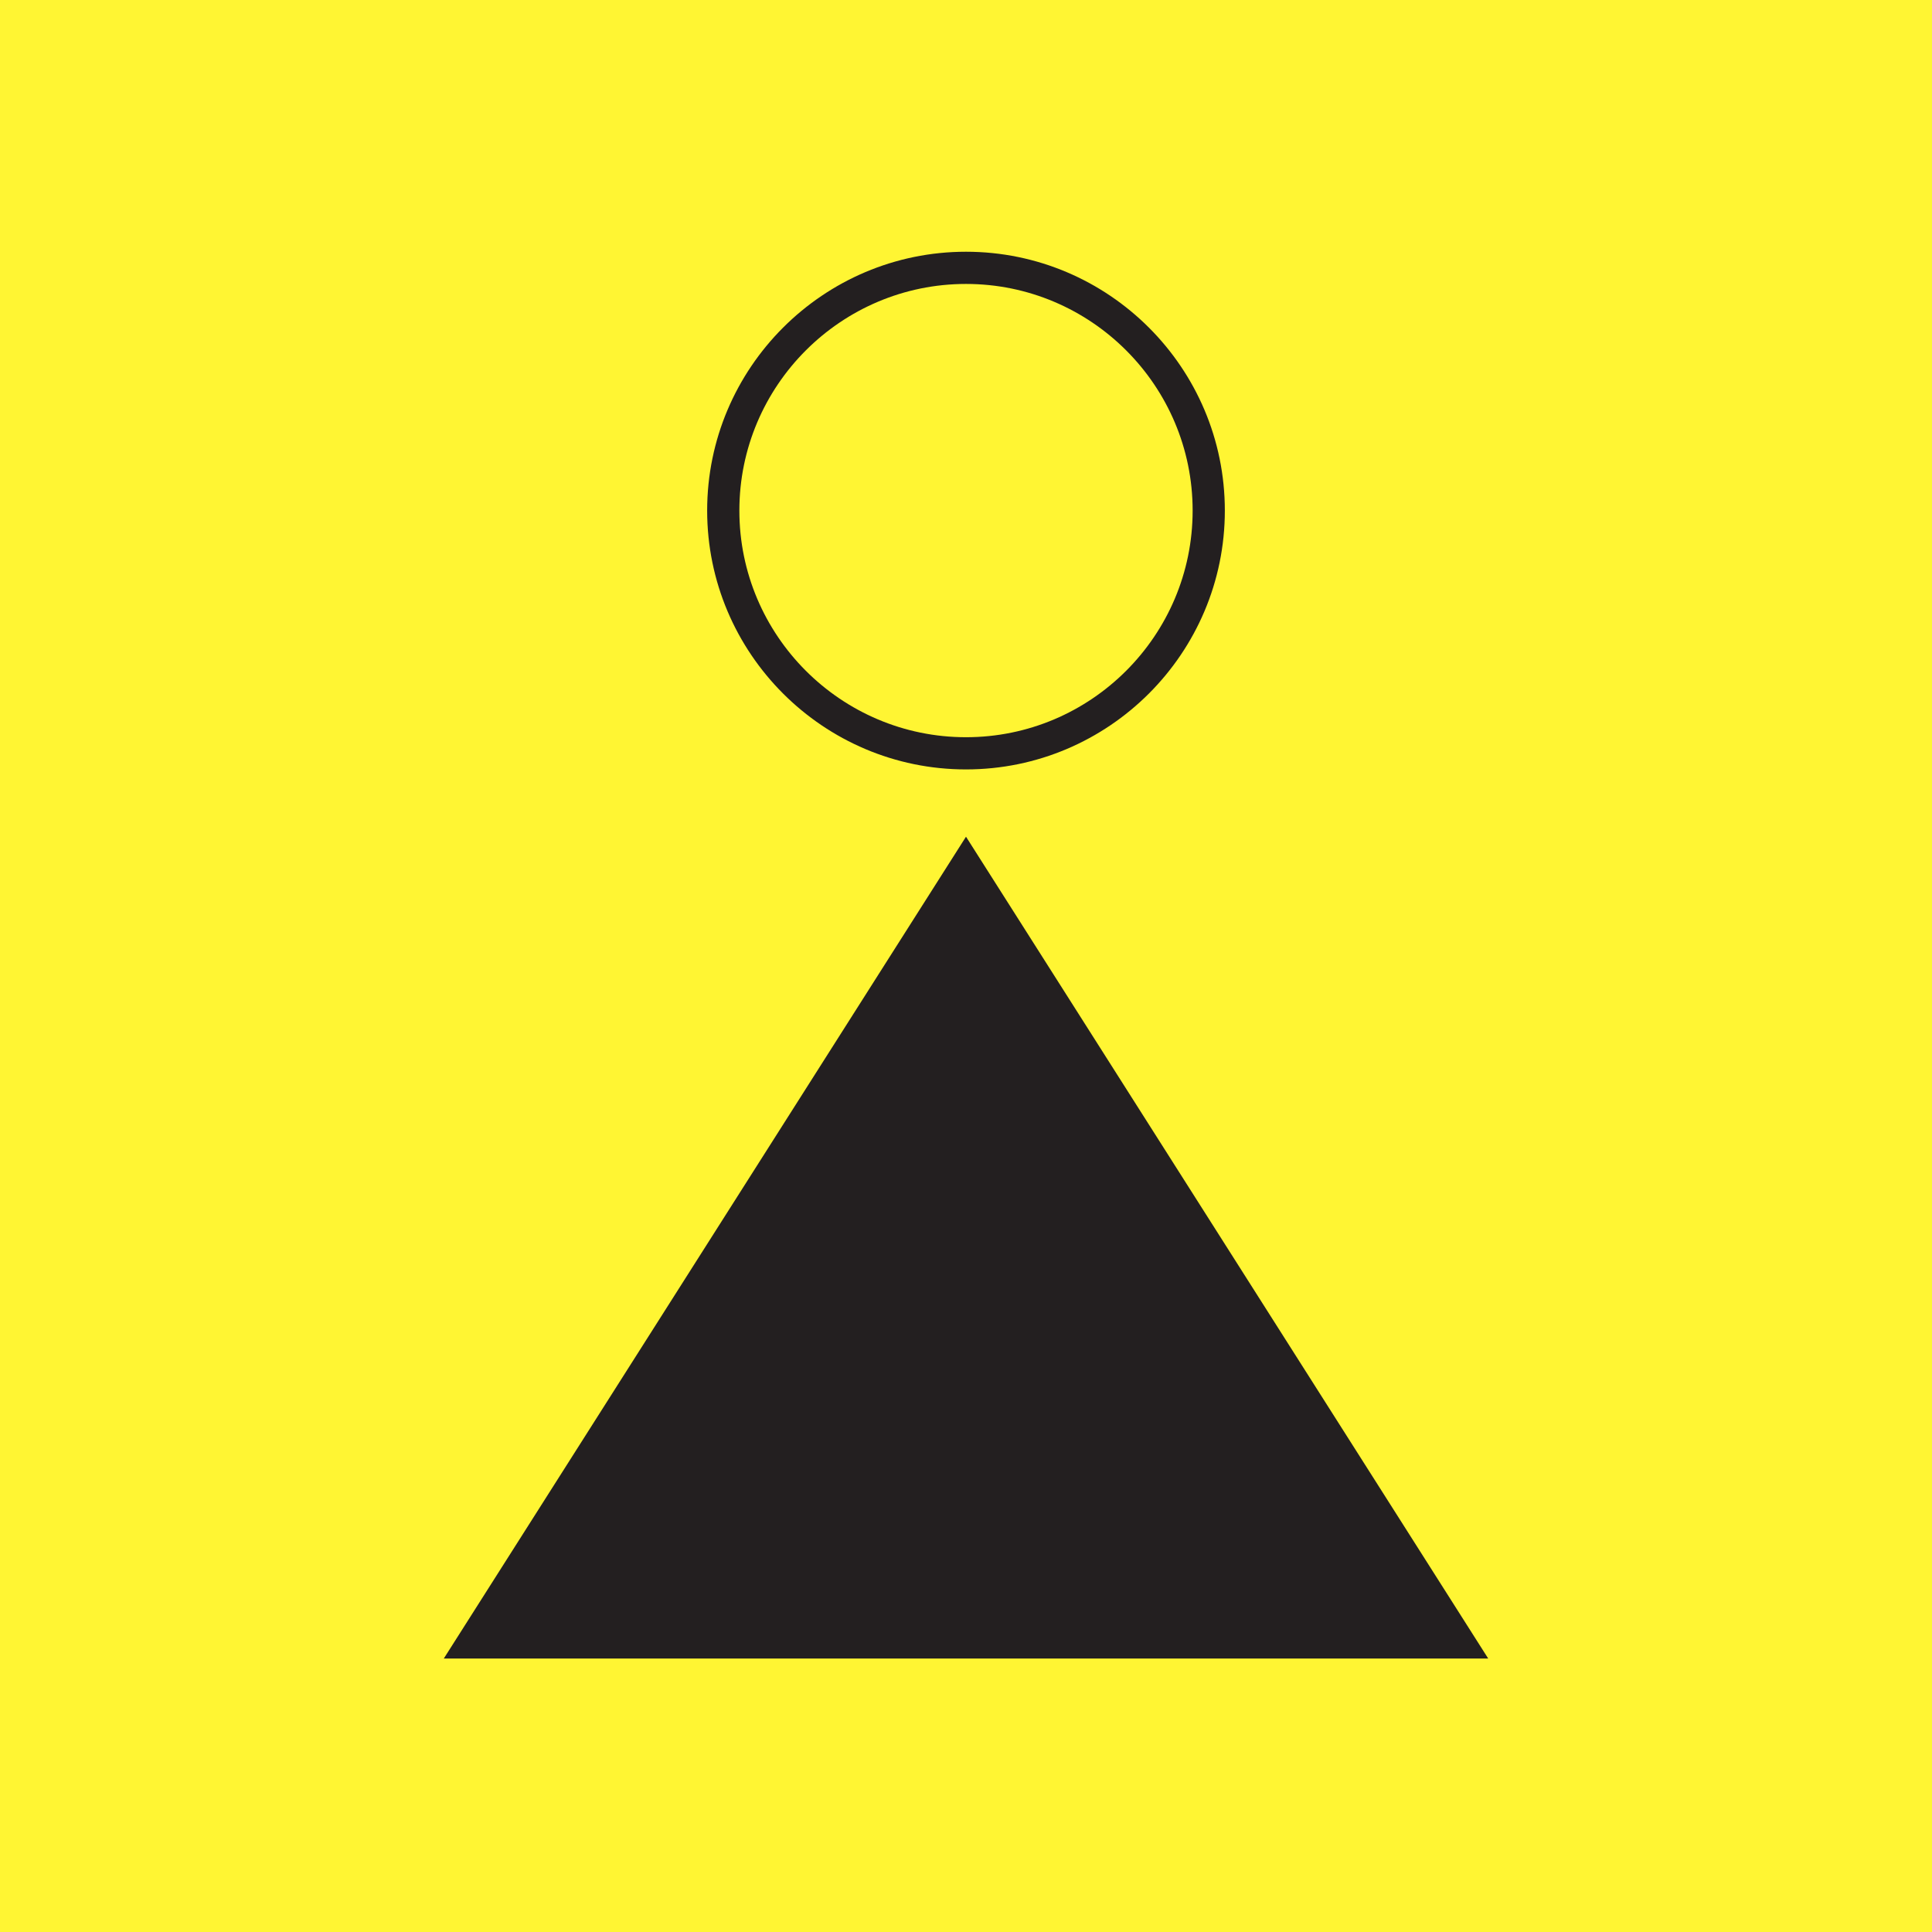
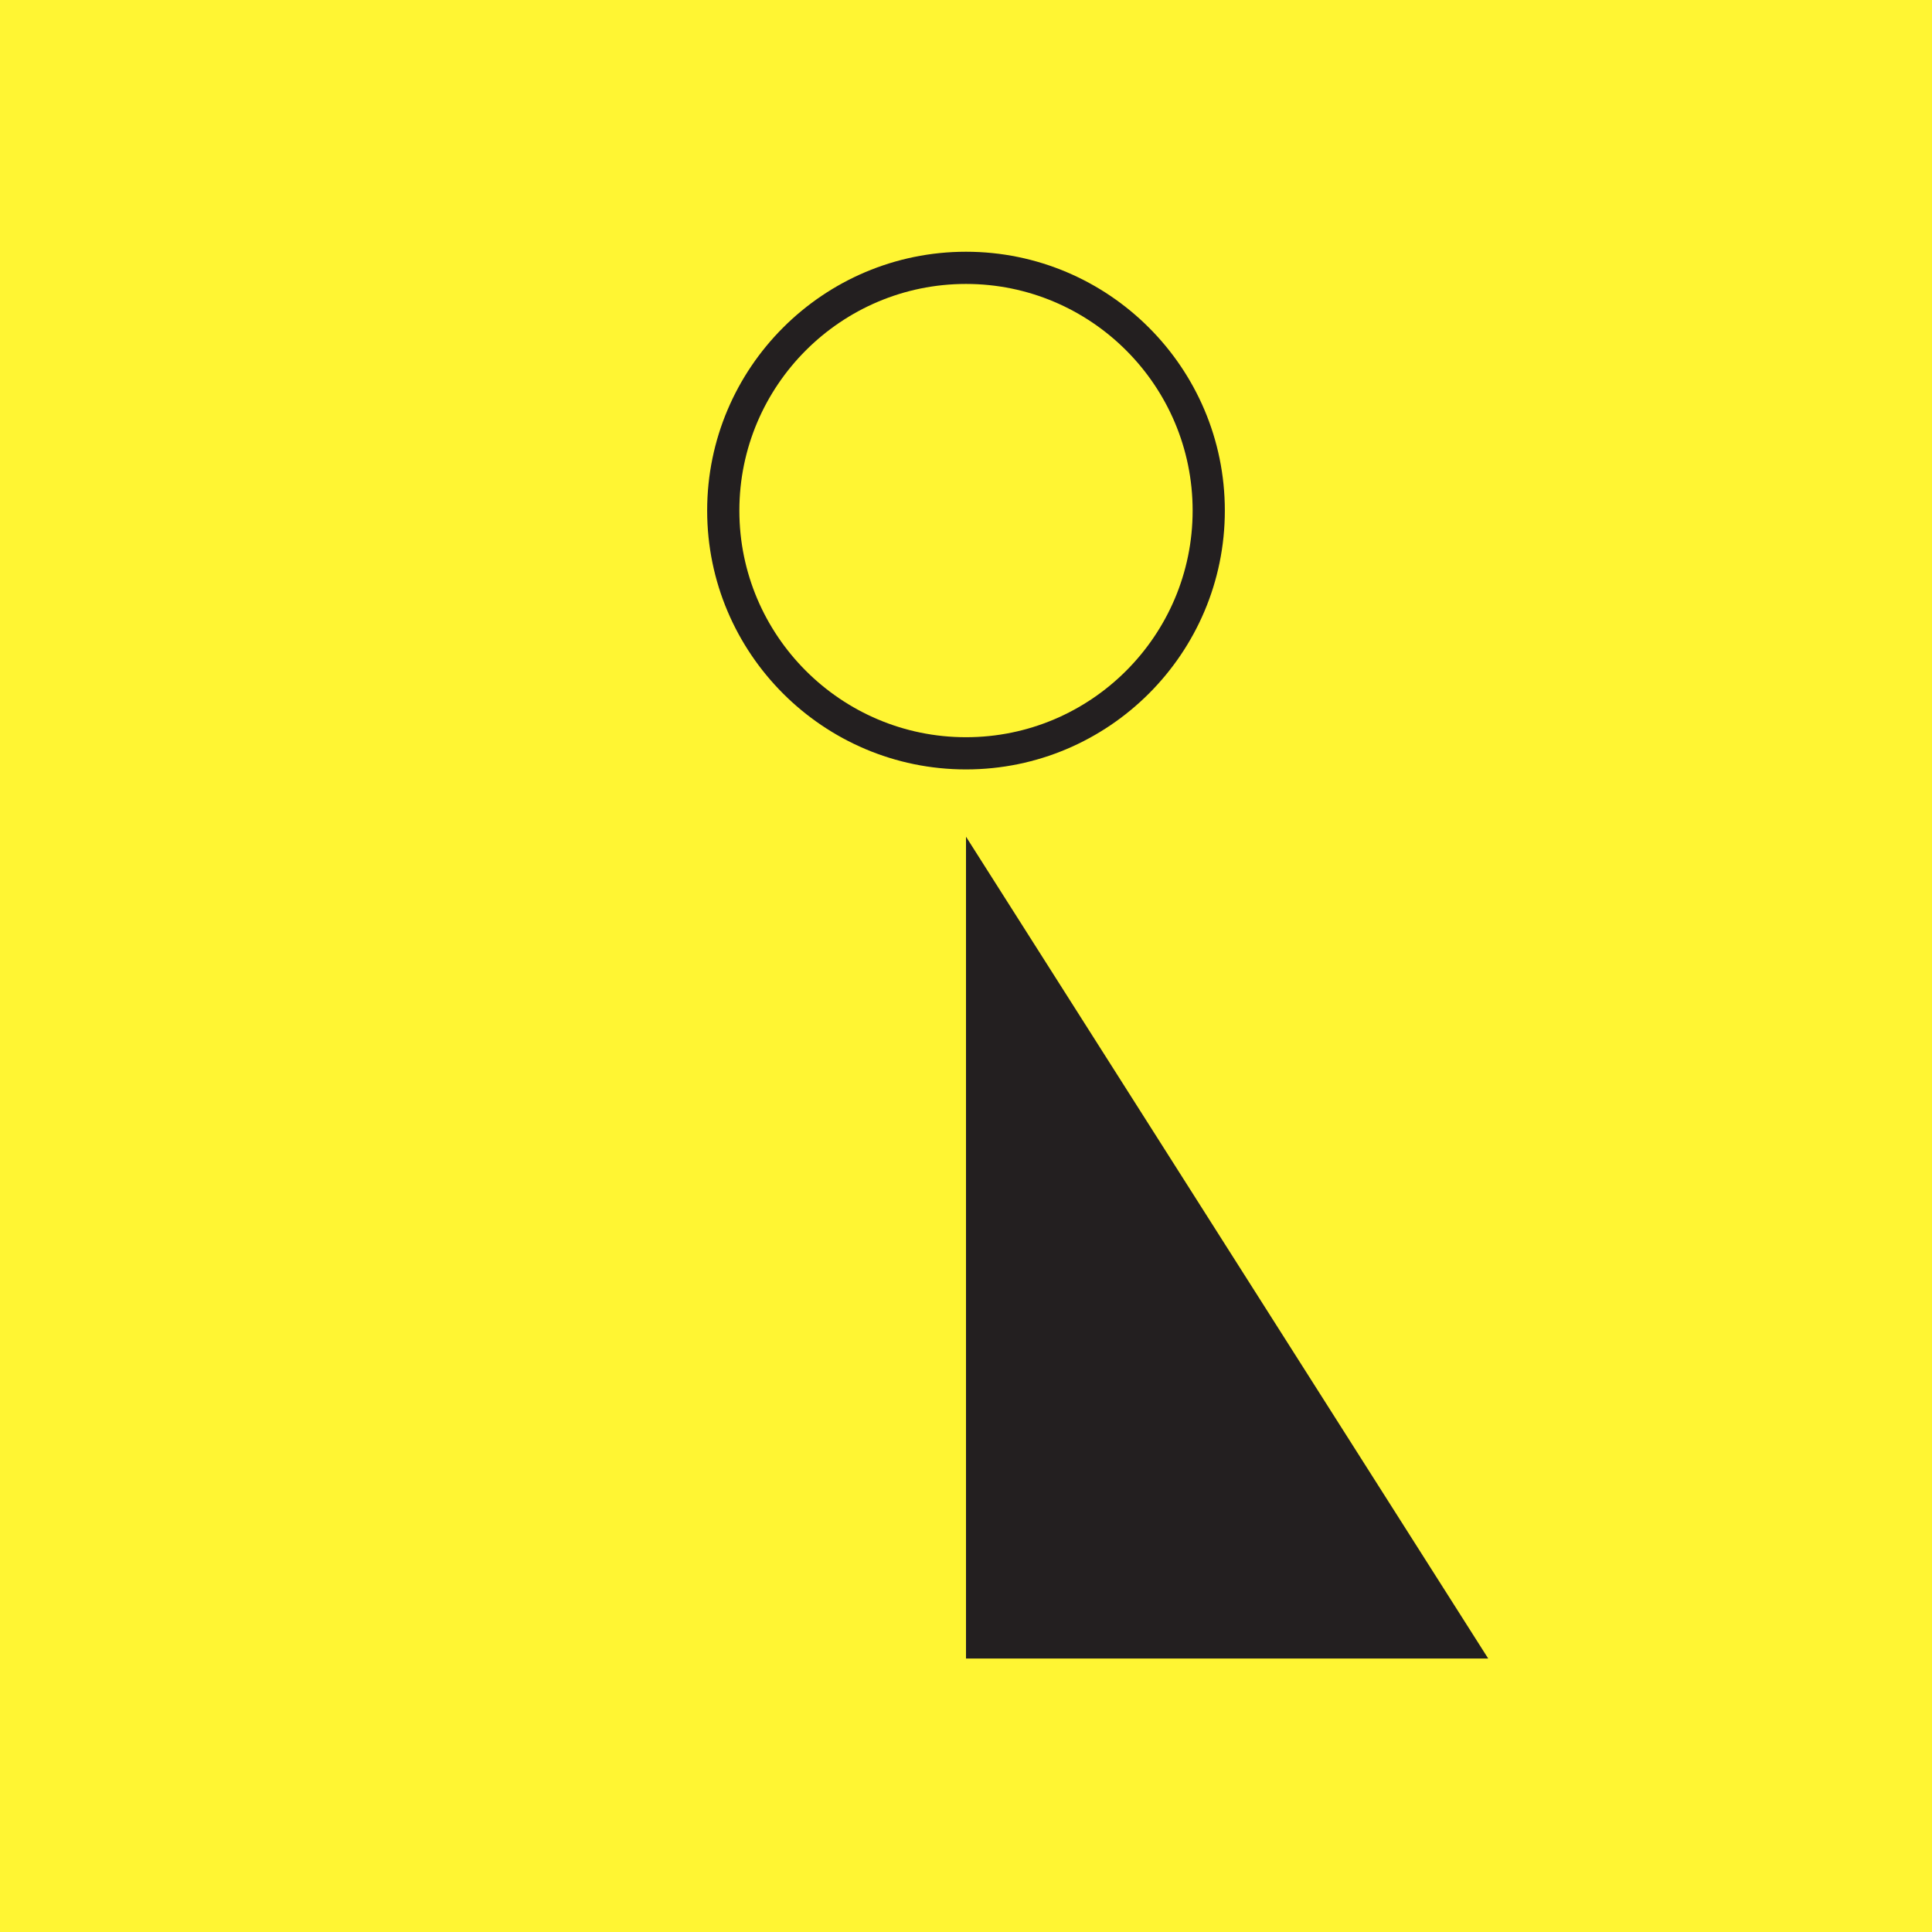
<svg xmlns="http://www.w3.org/2000/svg" data-bbox="0 0 1200 1200" viewBox="0 0 1200 1200" data-type="color">
  <g>
    <path fill="#fff533" d="M1200 0v1200H0V0z" data-color="1" />
    <g>
-       <path fill="#231f20" d="M600 519.69v510.45H275.65z" data-color="2" />
      <path fill="#231f20" d="M600 519.69v510.45h324.35z" data-color="2" />
-       <path fill="#fff533" d="M750.77 317.13c0 83.268-67.502 150.77-150.77 150.77s-150.77-67.502-150.77-150.77S516.732 166.36 600 166.36s150.77 67.502 150.77 150.77" data-color="1" />
+       <path fill="#fff533" d="M750.77 317.13c0 83.268-67.502 150.77-150.77 150.77s-150.77-67.502-150.77-150.77S516.732 166.36 600 166.36" data-color="1" />
      <path d="M600 477.9c-88.65 0-160.77-72.12-160.77-160.77S511.35 156.36 600 156.36s160.77 72.12 160.77 160.77S688.65 477.9 600 477.9m0-301.54c-77.62 0-140.77 63.15-140.77 140.77S522.38 457.9 600 457.9s140.77-63.15 140.77-140.77S677.62 176.36 600 176.36" fill="#231f20" data-color="2" />
    </g>
  </g>
</svg>